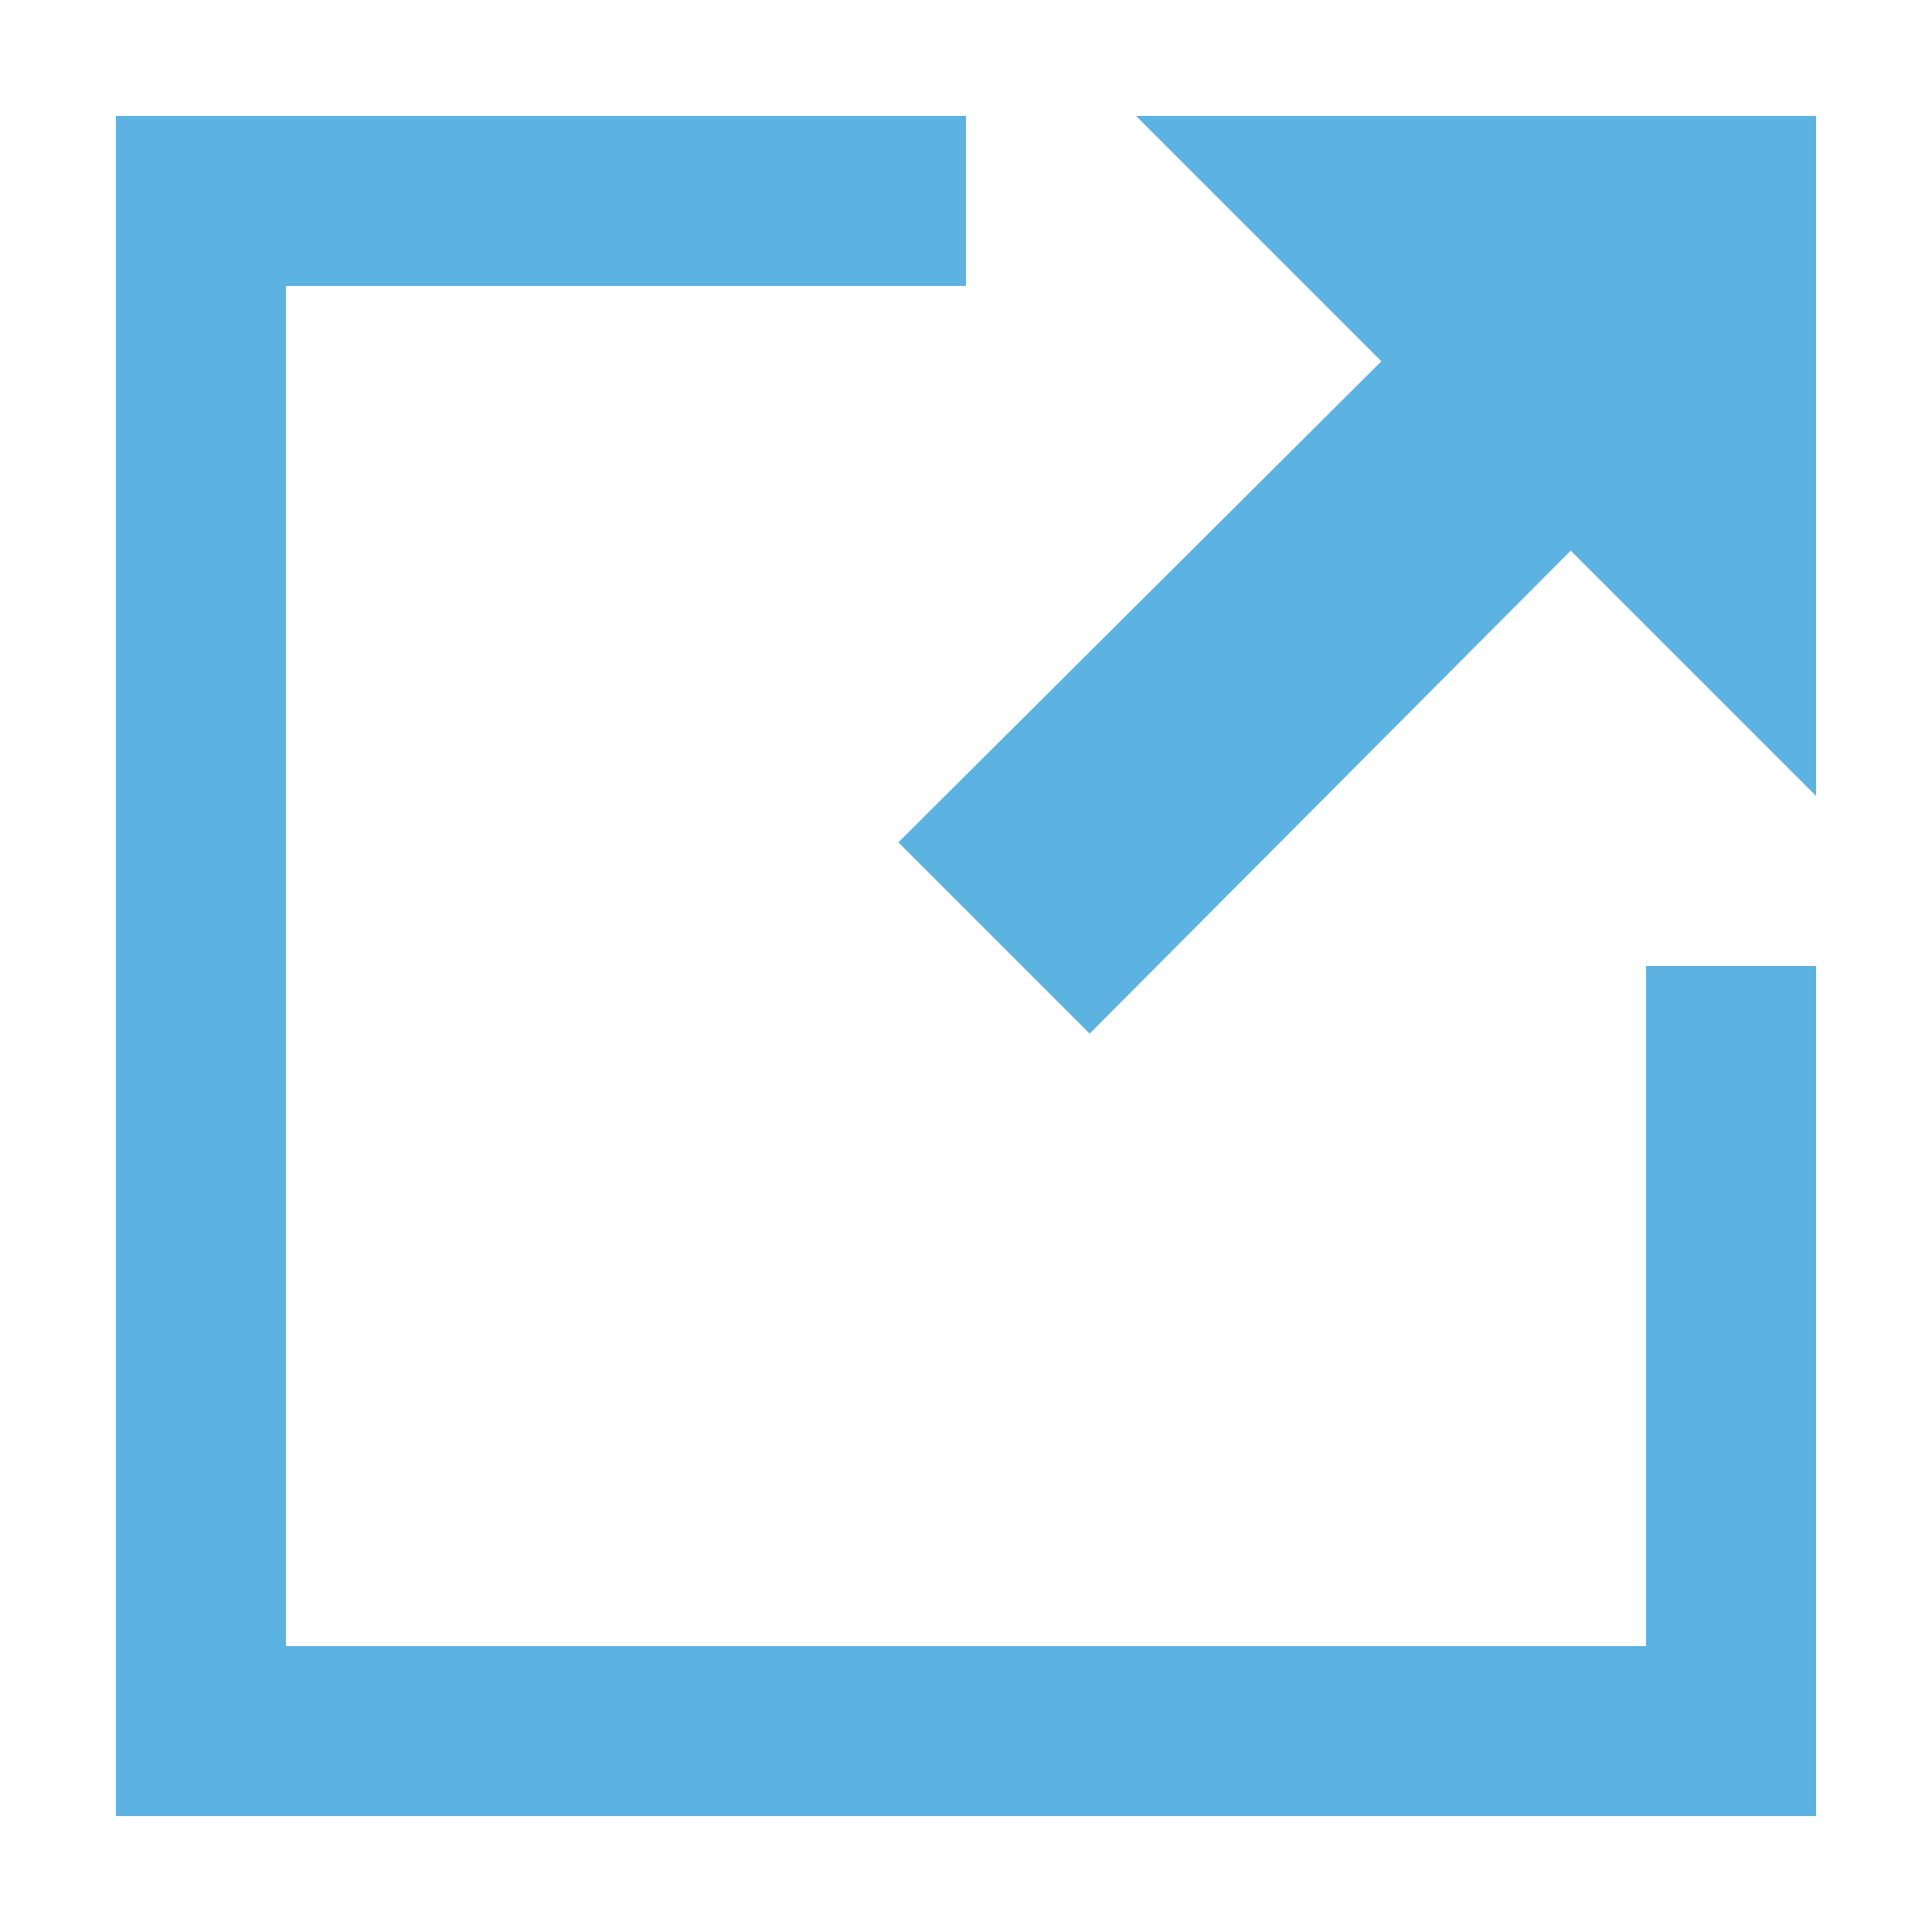
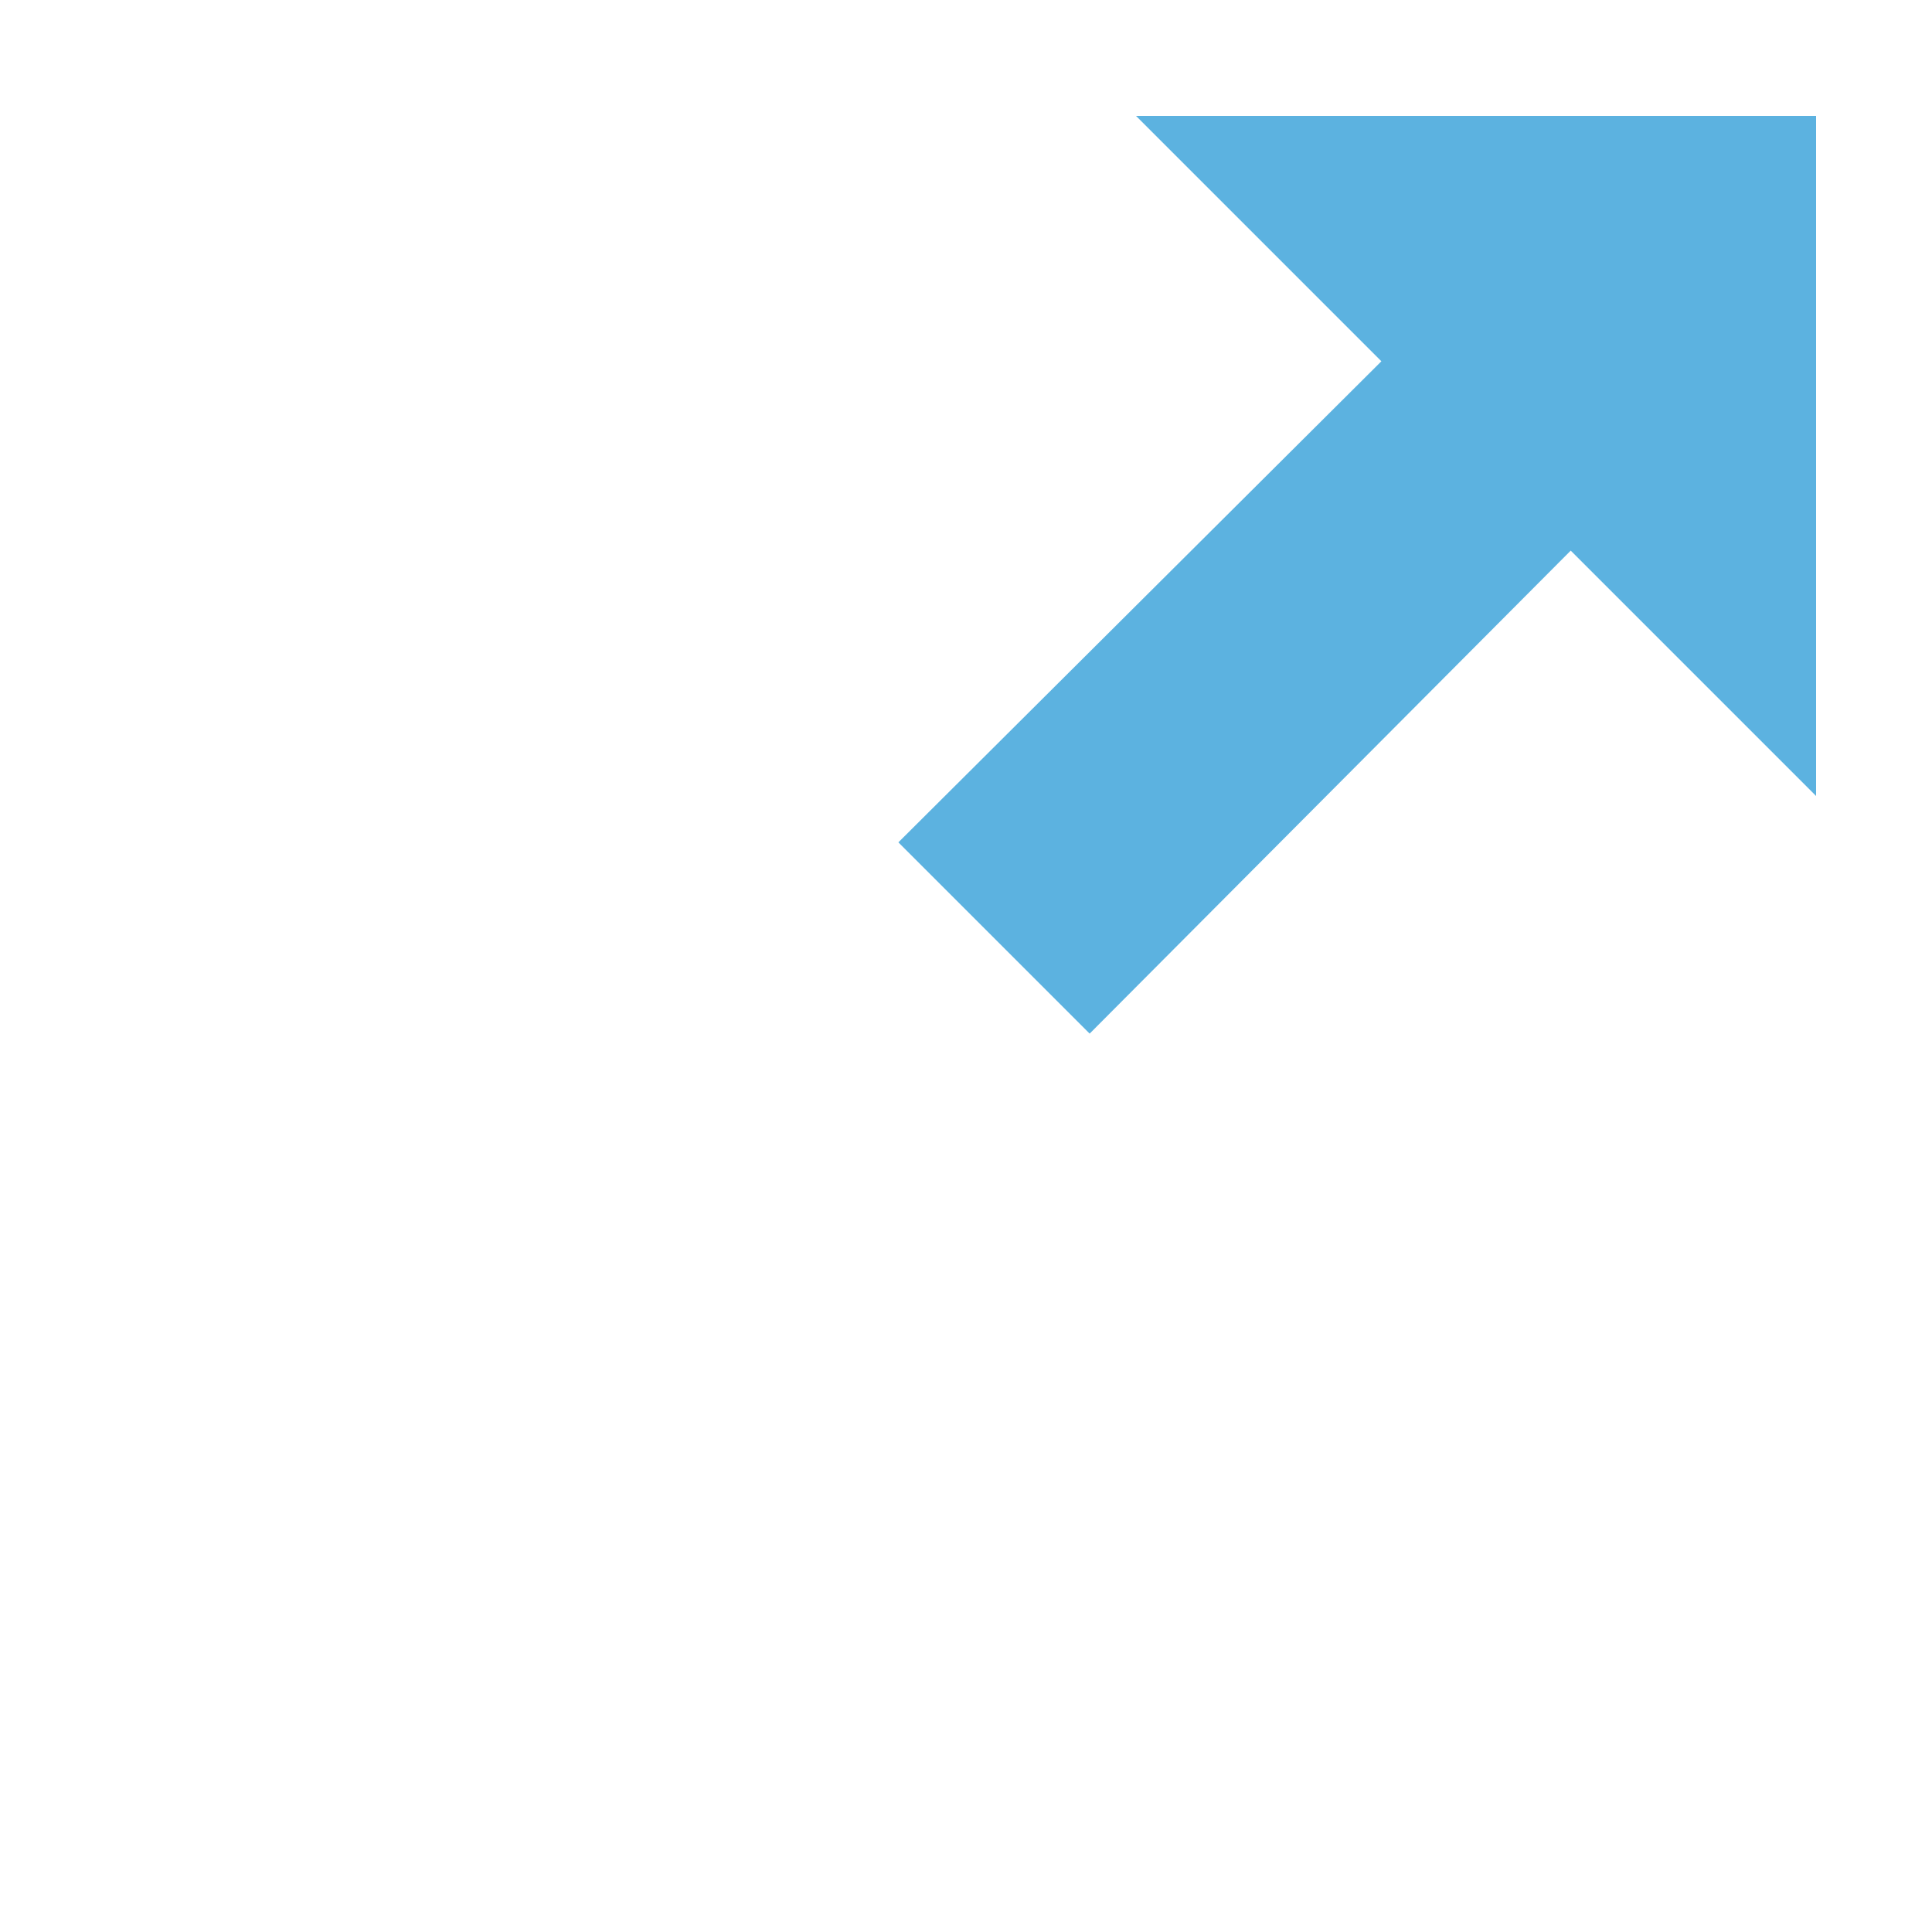
<svg xmlns="http://www.w3.org/2000/svg" version="1.1" id="Layer_1" x="0px" y="0px" viewBox="0 0 100 100" style="enable-background:new 0 0 100 100;" xml:space="preserve">
  <style type="text/css"> .st0{fill:#5cb2e0;} </style>
  <g>
-     <polygon class="st0" points="85.2,85.2 14.8,85.2 14.8,14.8 50,14.8 50,6 6,6 6,94 94,94 94,50 85.2,50 " />
    <polygon class="st0" points="58.8,6 71.5,18.7 46.5,43.6 56.4,53.5 81.3,28.5 94,41.2 94,6 " />
  </g>
</svg>